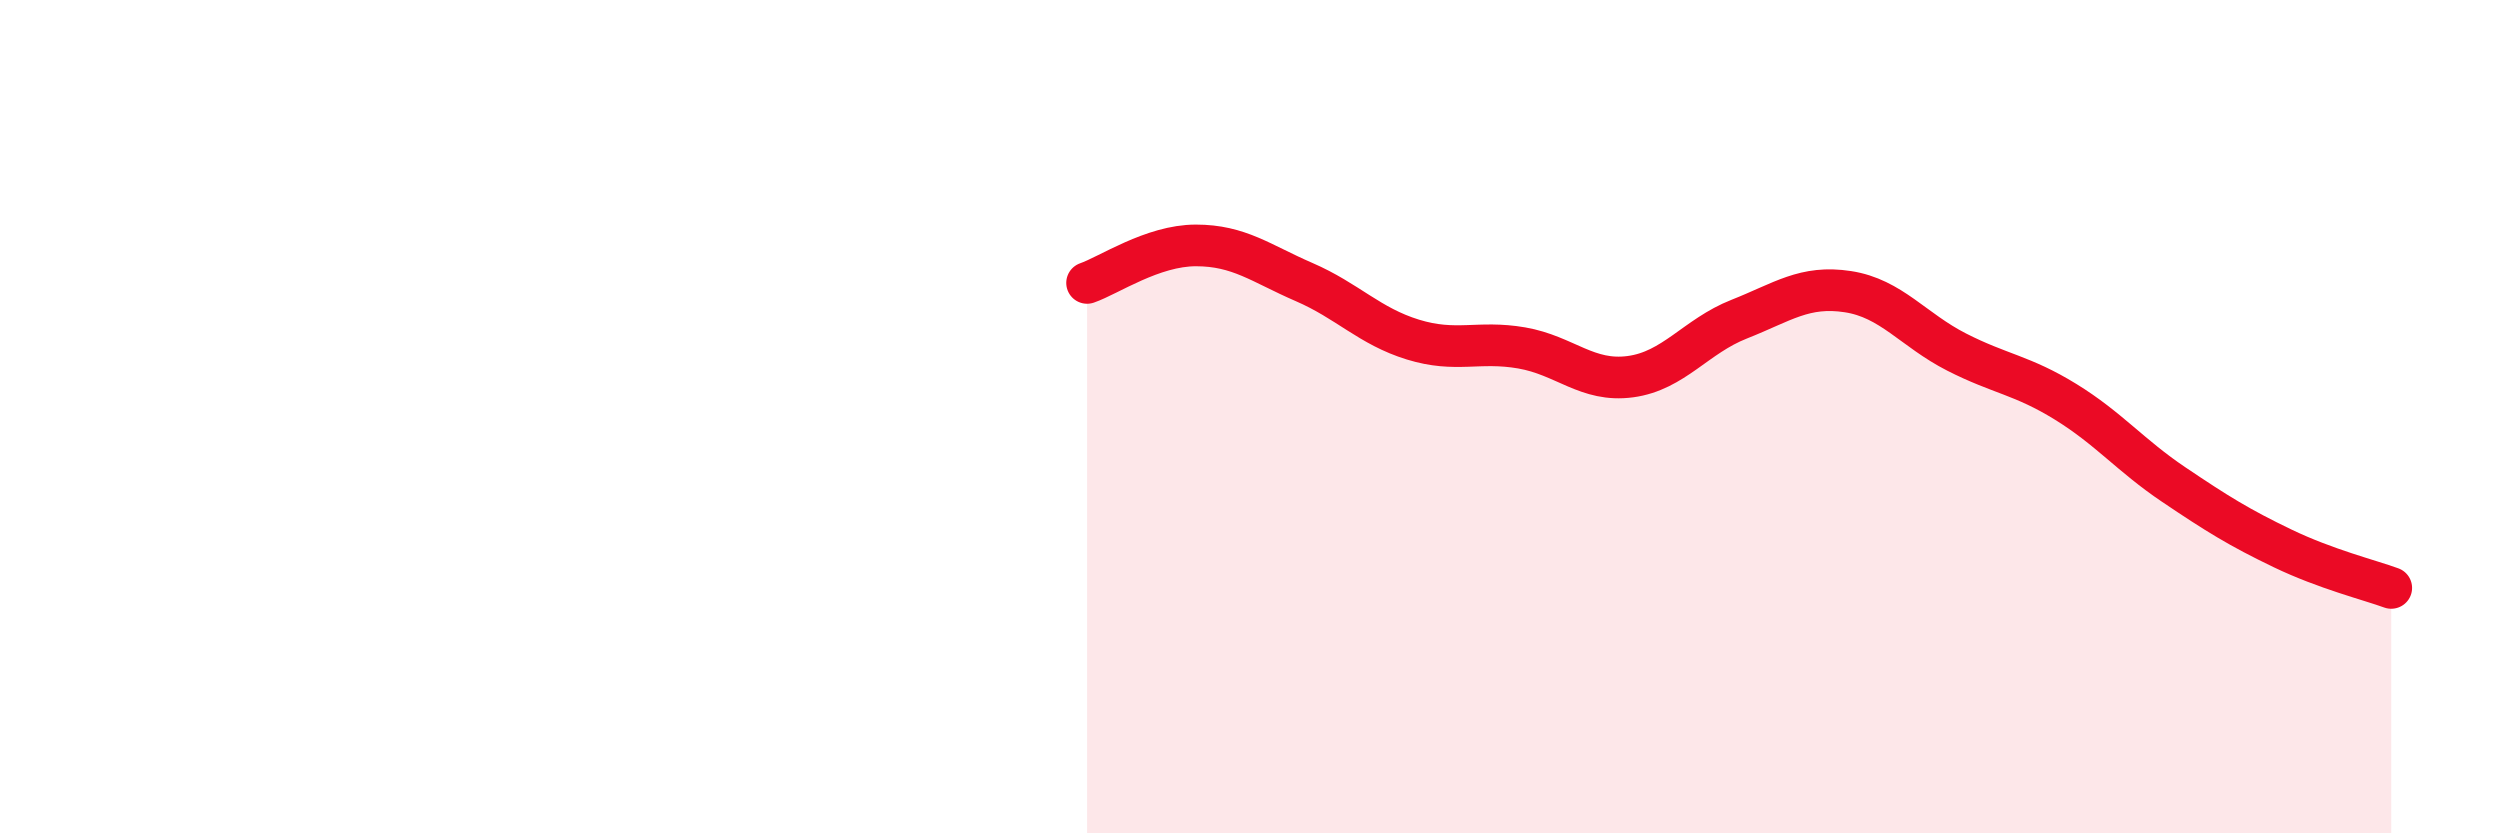
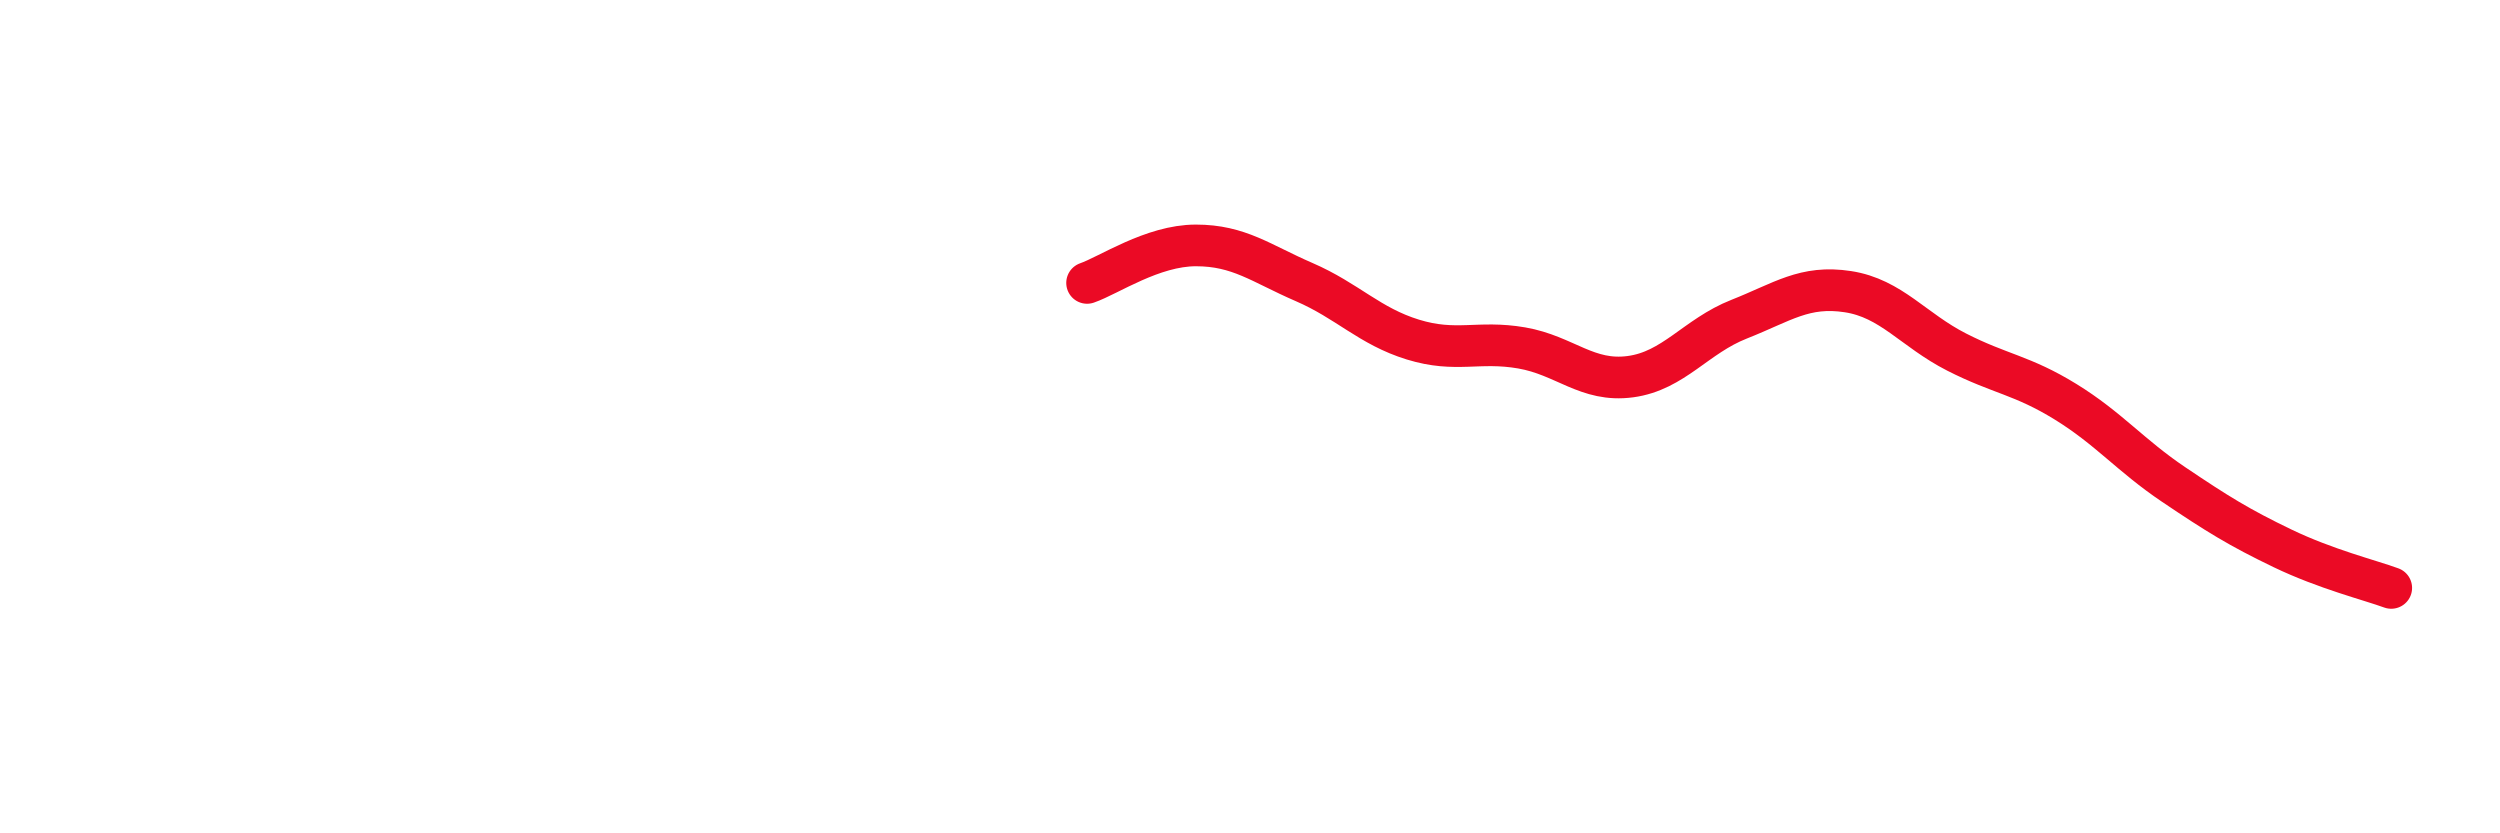
<svg xmlns="http://www.w3.org/2000/svg" width="60" height="20" viewBox="0 0 60 20">
-   <path d="M 26.09,6.79 C 26.61,6.61 27.66,5.89 28.7,5.89 C 29.74,5.89 30.26,6.32 31.3,6.77 C 32.34,7.22 32.87,7.83 33.91,8.15 C 34.95,8.47 35.48,8.17 36.52,8.35 C 37.56,8.53 38.09,9.18 39.13,9.04 C 40.17,8.9 40.7,8.07 41.74,7.66 C 42.78,7.25 43.31,6.84 44.35,7 C 45.39,7.16 45.92,7.92 46.96,8.45 C 48,8.98 48.53,9 49.57,9.64 C 50.61,10.28 51.13,10.93 52.17,11.63 C 53.21,12.33 53.74,12.66 54.78,13.16 C 55.82,13.66 56.87,13.92 57.39,14.11L57.39 20L26.09 20Z" fill="#EB0A25" opacity="0.1" stroke-linecap="round" stroke-linejoin="round" />
  <path d="M 26.09,6.79 C 26.61,6.61 27.66,5.89 28.7,5.89 C 29.74,5.89 30.26,6.32 31.3,6.77 C 32.34,7.22 32.87,7.83 33.91,8.15 C 34.95,8.47 35.48,8.17 36.52,8.35 C 37.56,8.53 38.09,9.18 39.13,9.04 C 40.17,8.9 40.7,8.07 41.74,7.66 C 42.78,7.25 43.31,6.84 44.35,7 C 45.39,7.16 45.92,7.92 46.96,8.45 C 48,8.98 48.53,9 49.57,9.64 C 50.61,10.28 51.13,10.93 52.17,11.63 C 53.21,12.33 53.74,12.66 54.78,13.16 C 55.82,13.66 56.87,13.92 57.39,14.11" stroke="#EB0A25" stroke-width="1" fill="none" stroke-linecap="round" stroke-linejoin="round" />
</svg>